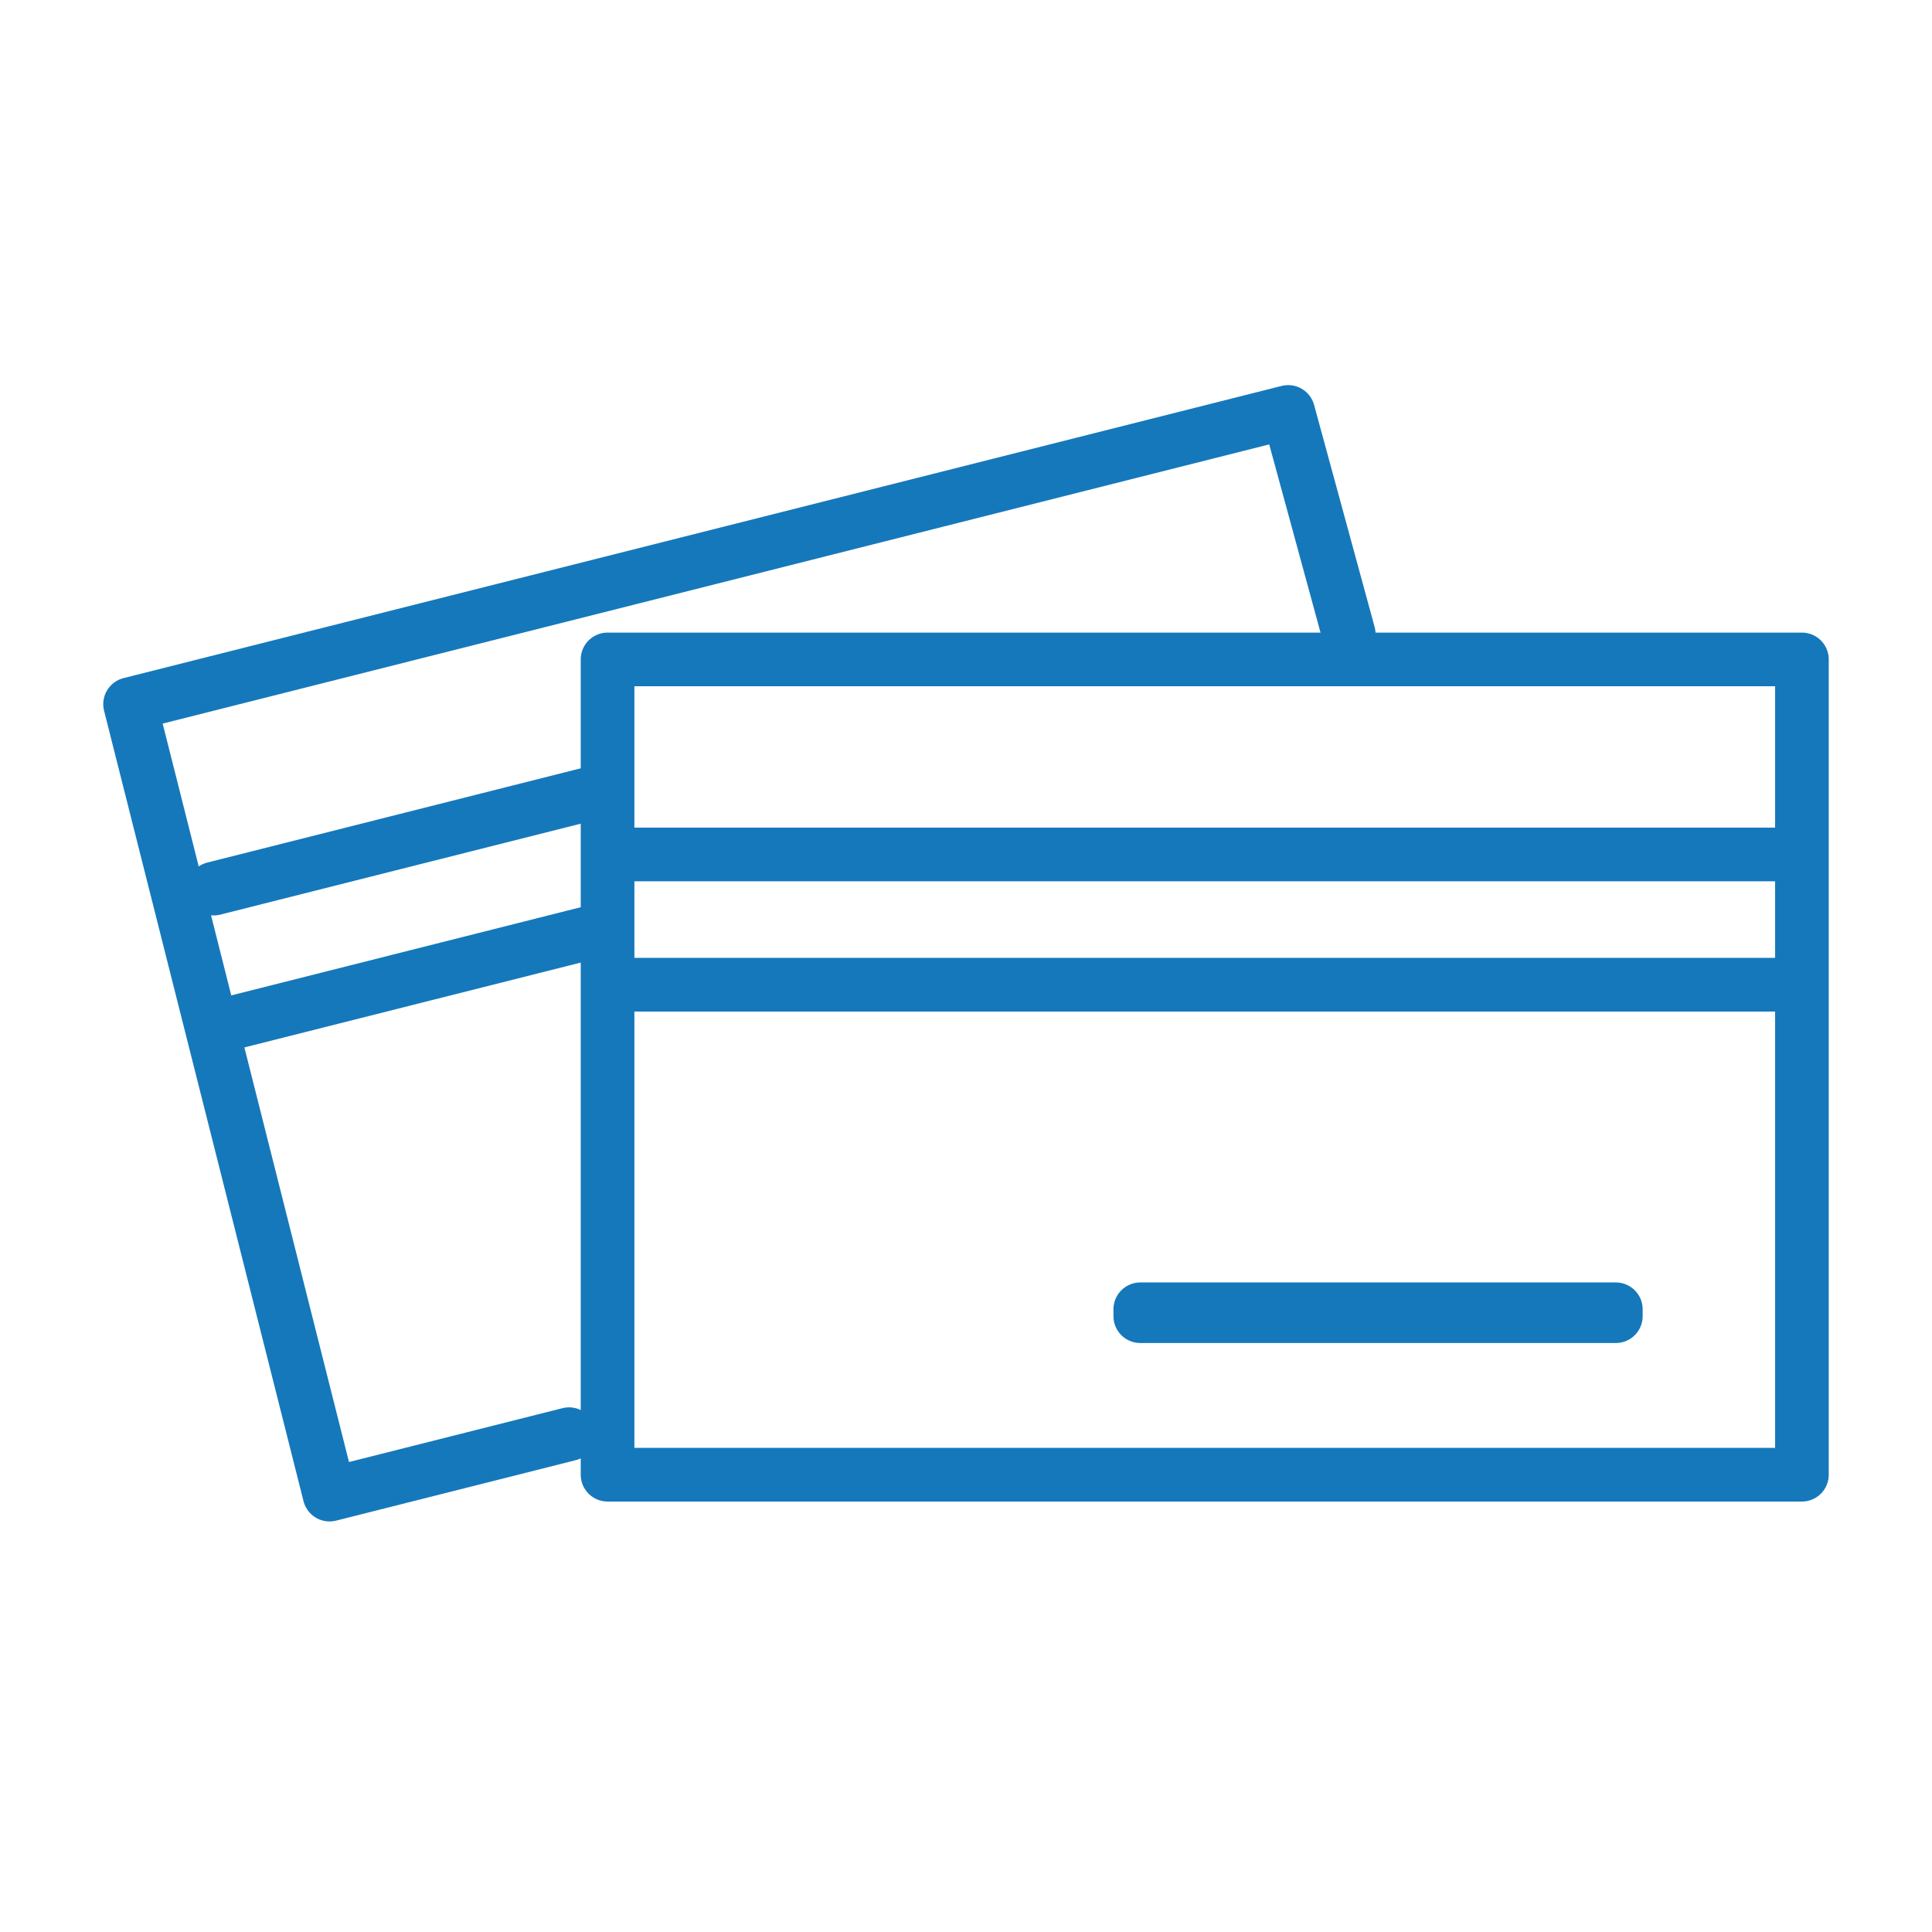
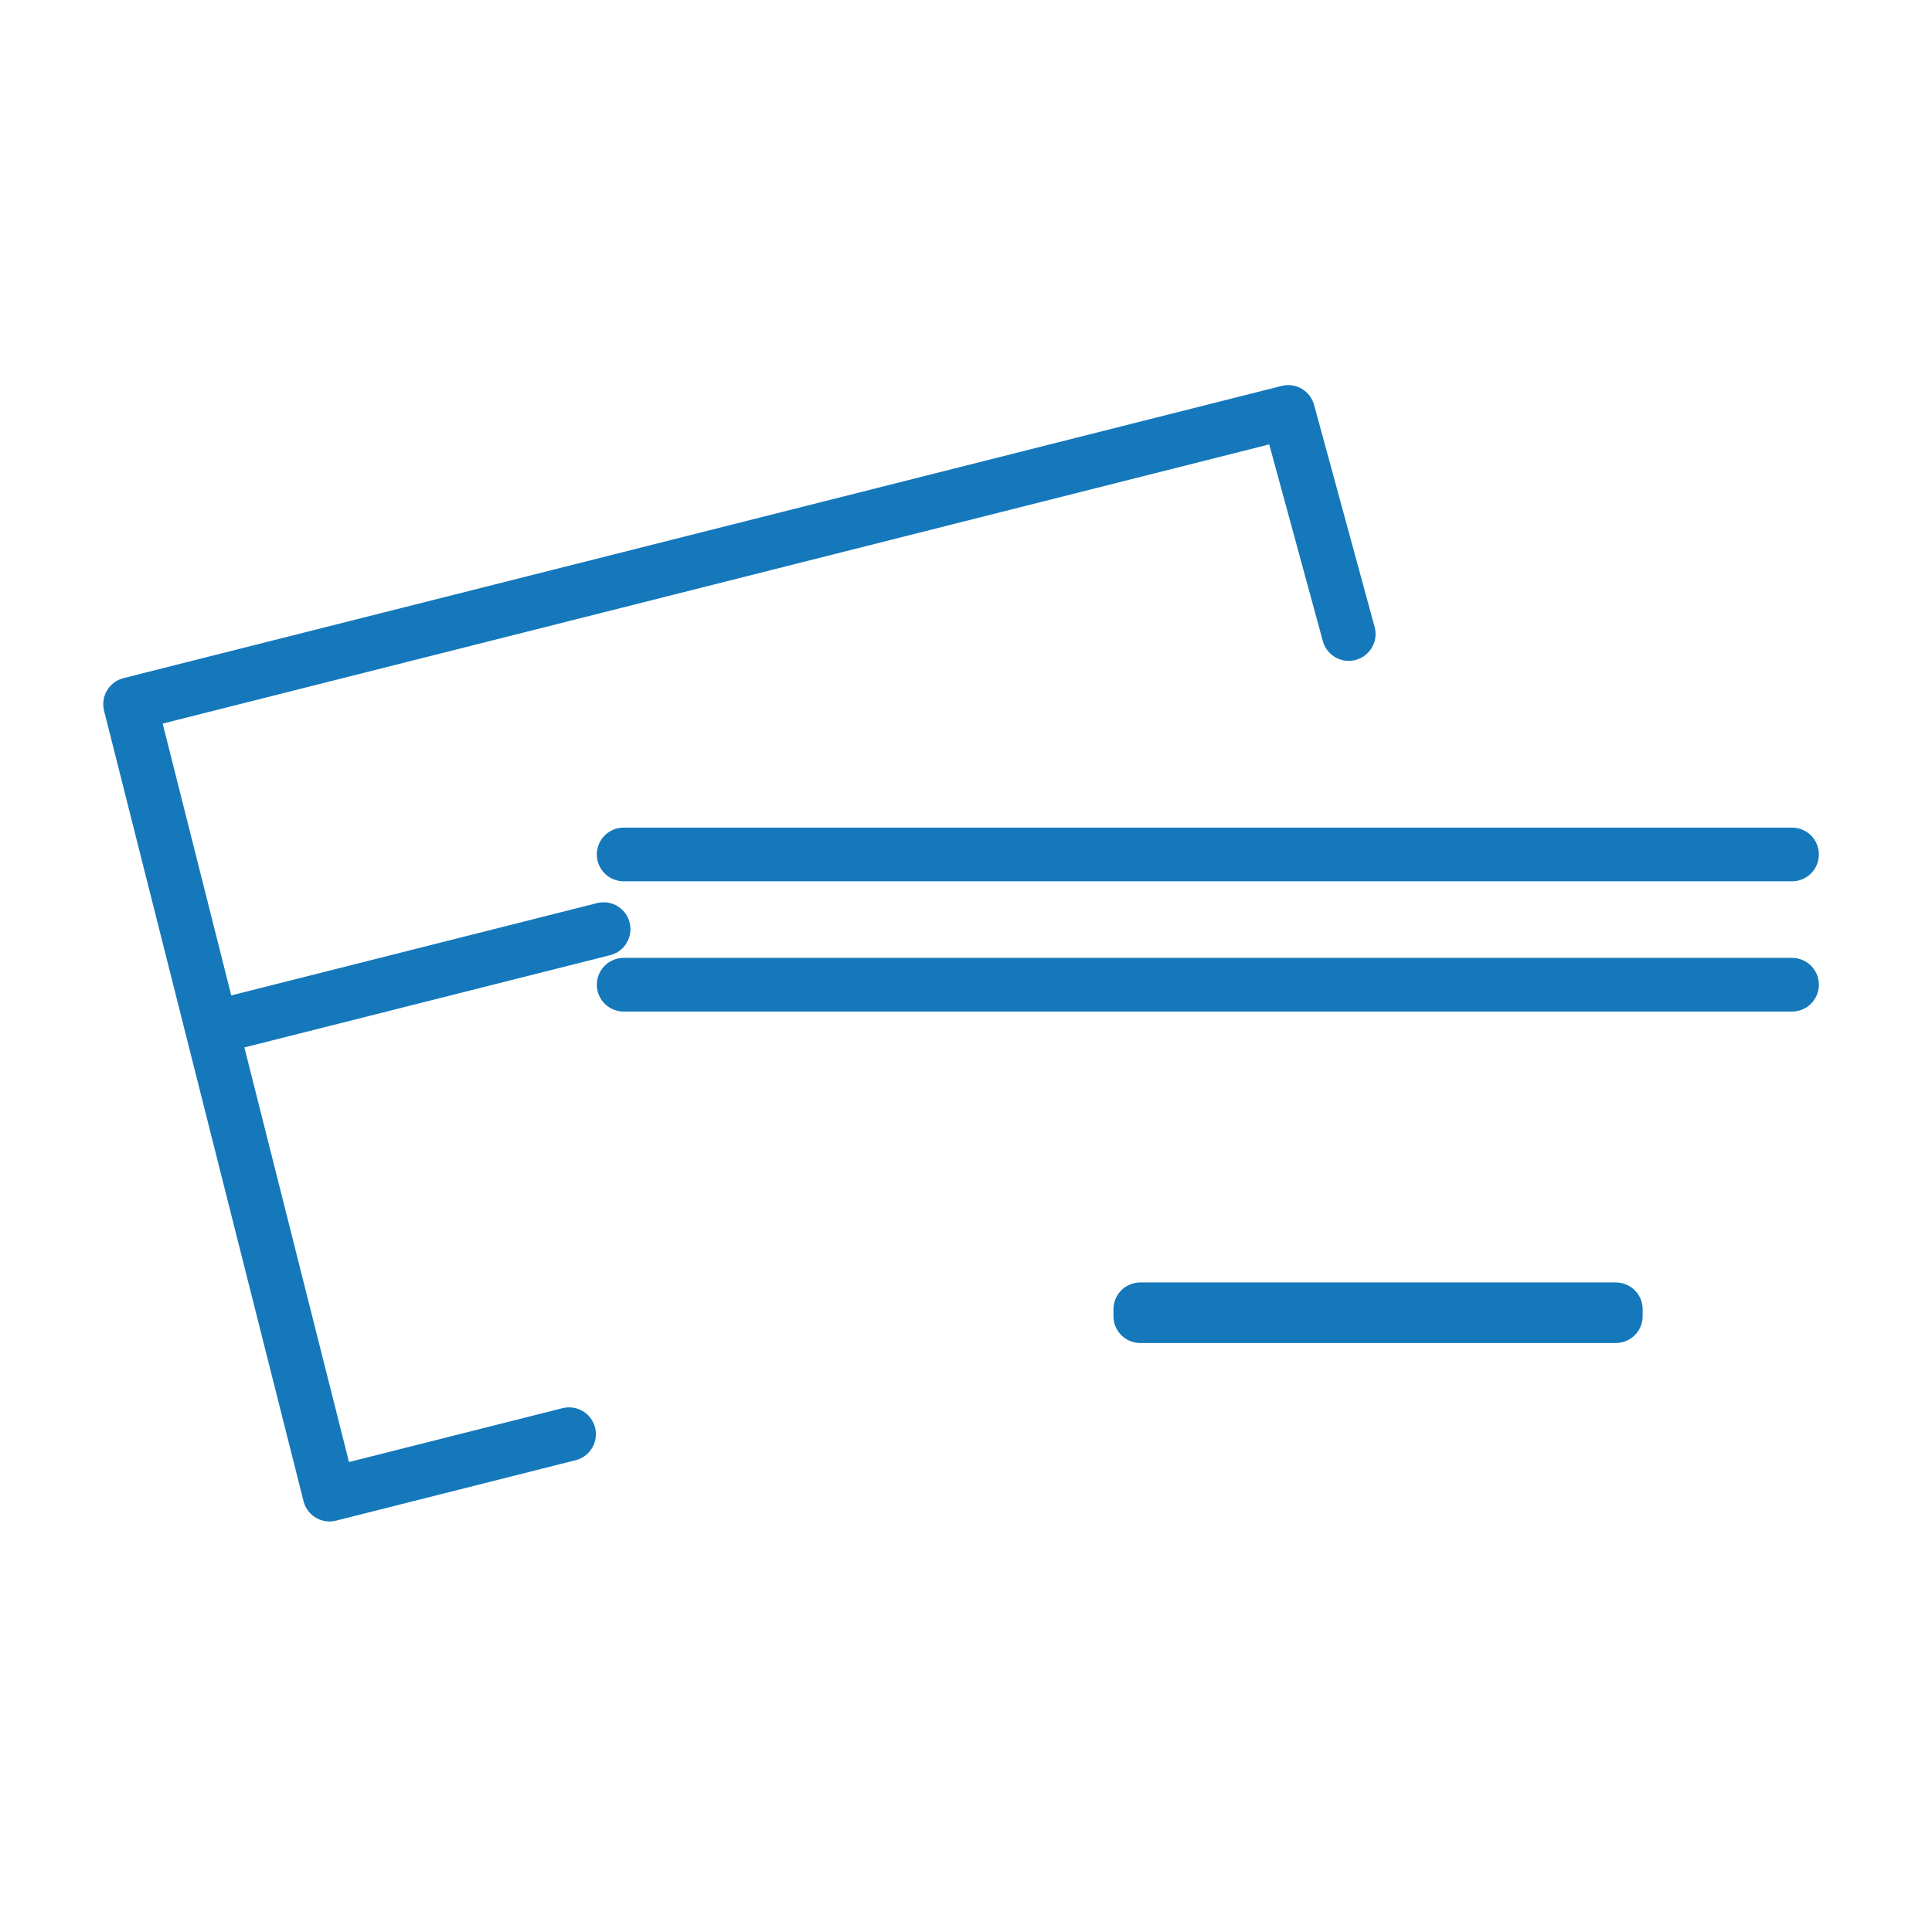
<svg xmlns="http://www.w3.org/2000/svg" id="a" width="72" height="72" viewBox="0 0 72 72">
  <defs>
    <clipPath id="e">
-       <rect x="3.6" y="14.104" width="64.799" height="42.845" fill="none" />
-     </clipPath>
+       </clipPath>
    <clipPath id="j">
      <rect x="3.6" y="14.104" width="64.799" height="42.845" fill="none" />
    </clipPath>
  </defs>
  <rect id="b" width="72" height="72" fill="none" />
  <g id="c">
    <g id="d">
      <g clip-path="url(#e)">
        <g id="f">
          <rect id="g" x="22.642" y="24.575" width="44.51" height="30.383" fill="none" stroke="#1578bb" stroke-linecap="round" stroke-linejoin="round" stroke-width="2" />
        </g>
      </g>
    </g>
    <rect id="h" x="42.495" y="48.793" width="17.722" height=".257" fill="none" stroke="#1578bb" stroke-linecap="round" stroke-linejoin="round" stroke-width="2" />
    <g id="i">
      <g clip-path="url(#j)">
        <g id="k">
          <path id="l" d="m21.207,53.448l-8.926,2.252-7.433-29.459,43.159-10.889,2.256,8.276" fill="none" stroke="#1578bb" stroke-linecap="round" stroke-linejoin="round" stroke-width="2" />
-           <line id="m" x1="22.065" y1="29.558" x2="7.968" y2="33.115" fill="none" stroke="#1578bb" stroke-linecap="round" stroke-linejoin="round" stroke-width="2" />
          <line id="n" x1="22.495" y1="34.626" x2="8.218" y2="38.228" fill="none" stroke="#1578bb" stroke-linecap="round" stroke-linejoin="round" stroke-width="2" />
        </g>
      </g>
    </g>
  </g>
  <line x1="66.784" y1="36.697" x2="23.242" y2="36.697" fill="none" stroke="#1578bb" stroke-linecap="round" stroke-linejoin="round" stroke-width="2" />
  <line x1="66.784" y1="31.843" x2="23.242" y2="31.843" fill="none" stroke="#1578bb" stroke-linecap="round" stroke-linejoin="round" stroke-width="2" />
</svg>